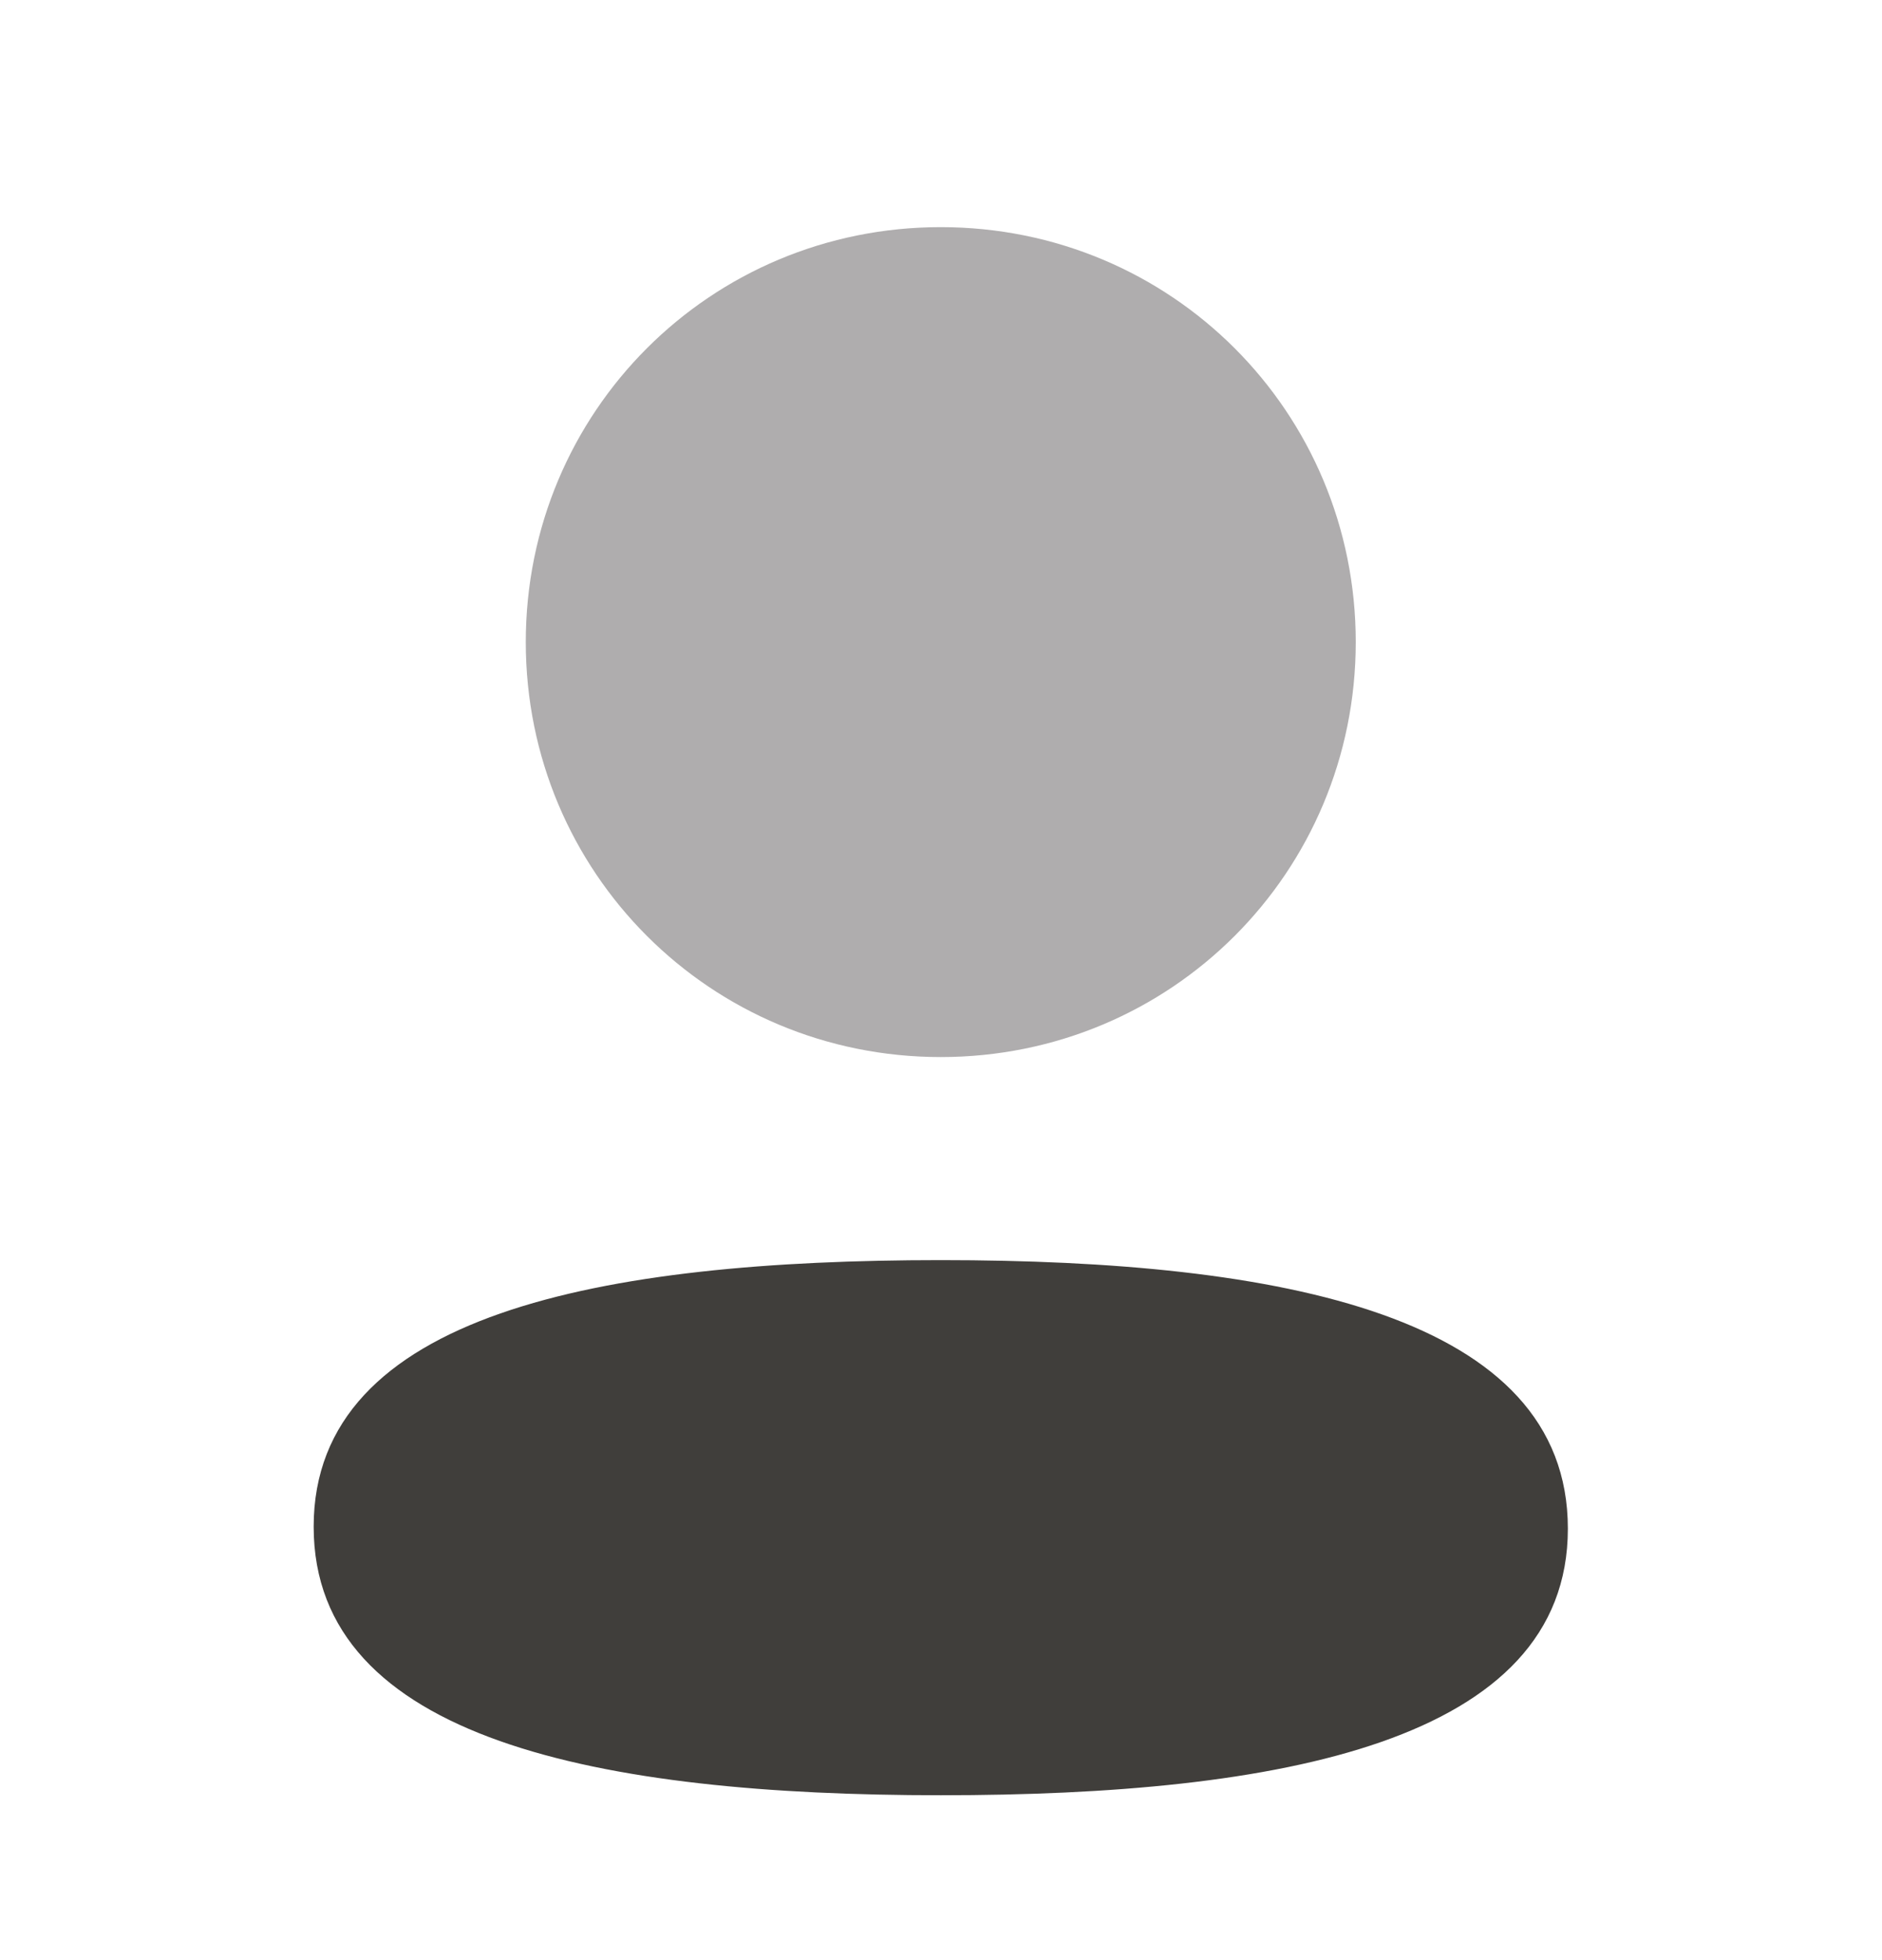
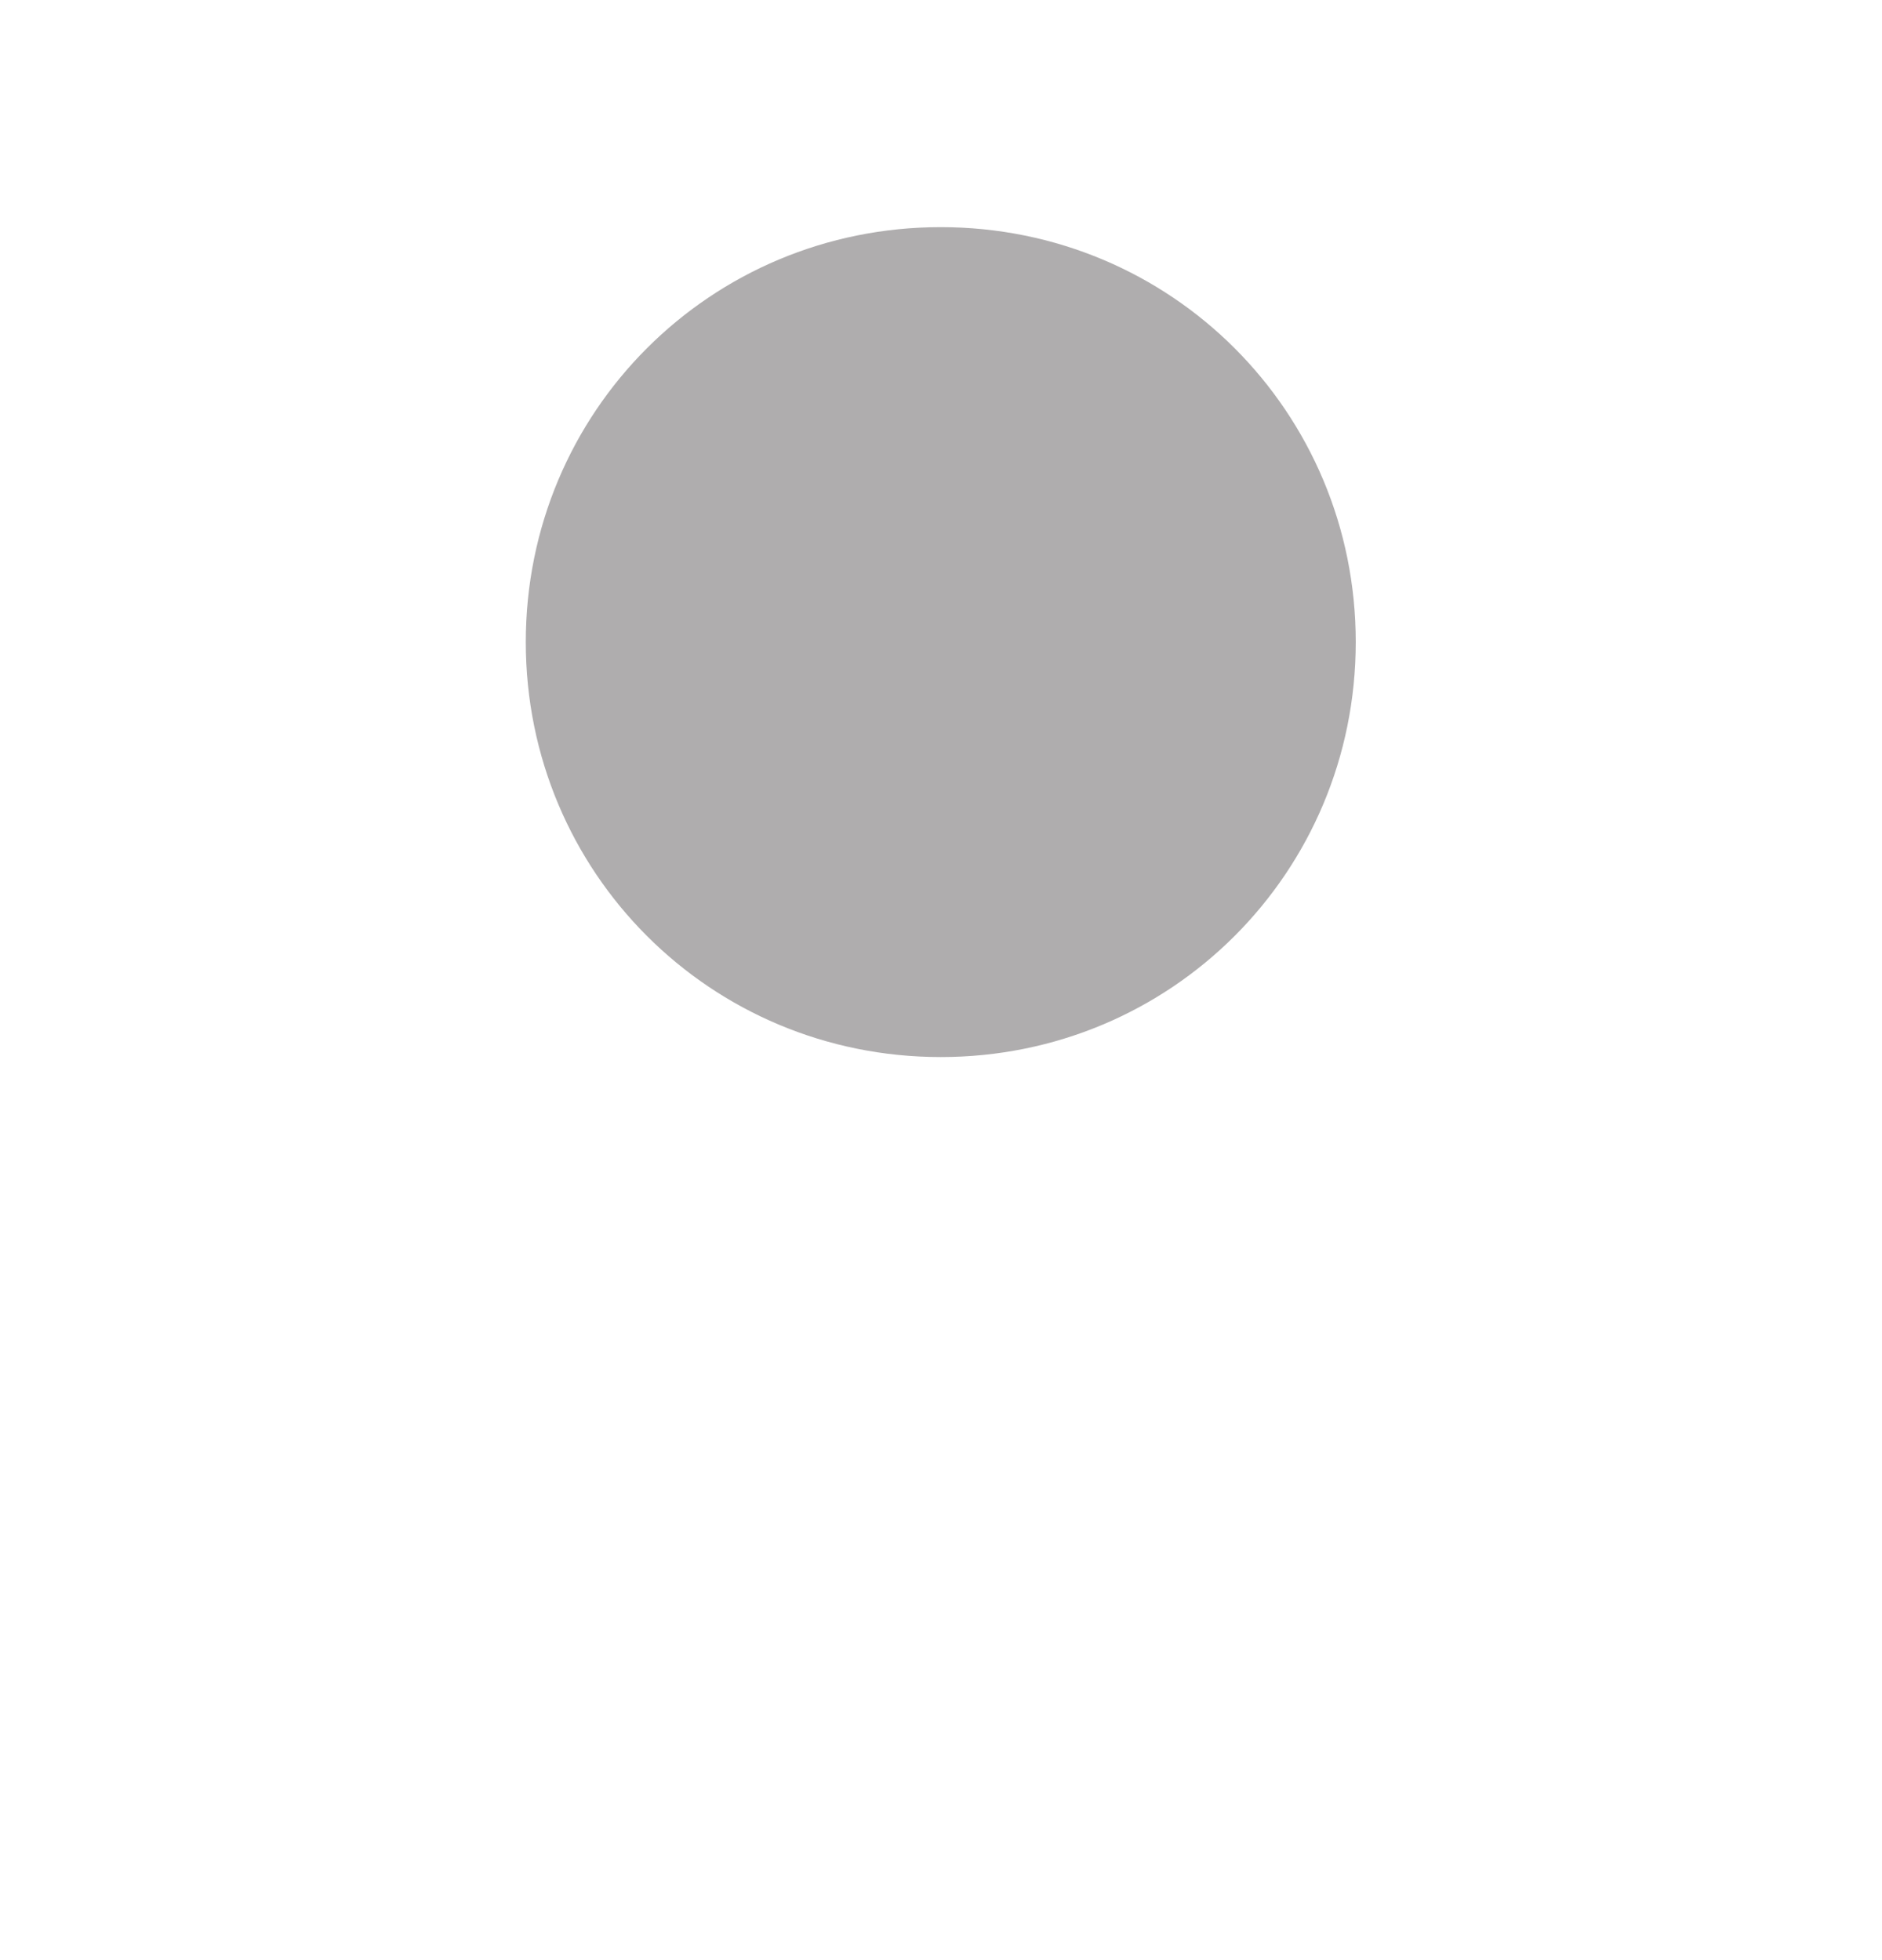
<svg xmlns="http://www.w3.org/2000/svg" width="24" height="25" viewBox="0 0 24 25" fill="none">
-   <path d="M11.997 16.072C7.684 16.072 4 16.752 4 19.472C4 22.193 7.661 22.897 11.997 22.897C16.31 22.897 19.994 22.218 19.994 19.497C19.994 16.776 16.334 16.072 11.997 16.072" fill="#403E3B" />
  <path opacity="0.4" d="M11.997 13.482C14.935 13.482 17.289 11.127 17.289 8.189C17.289 5.252 14.935 2.897 11.997 2.897C9.06 2.897 6.705 5.252 6.705 8.189C6.705 11.127 9.06 13.482 11.997 13.482" fill="#393435" />
</svg>